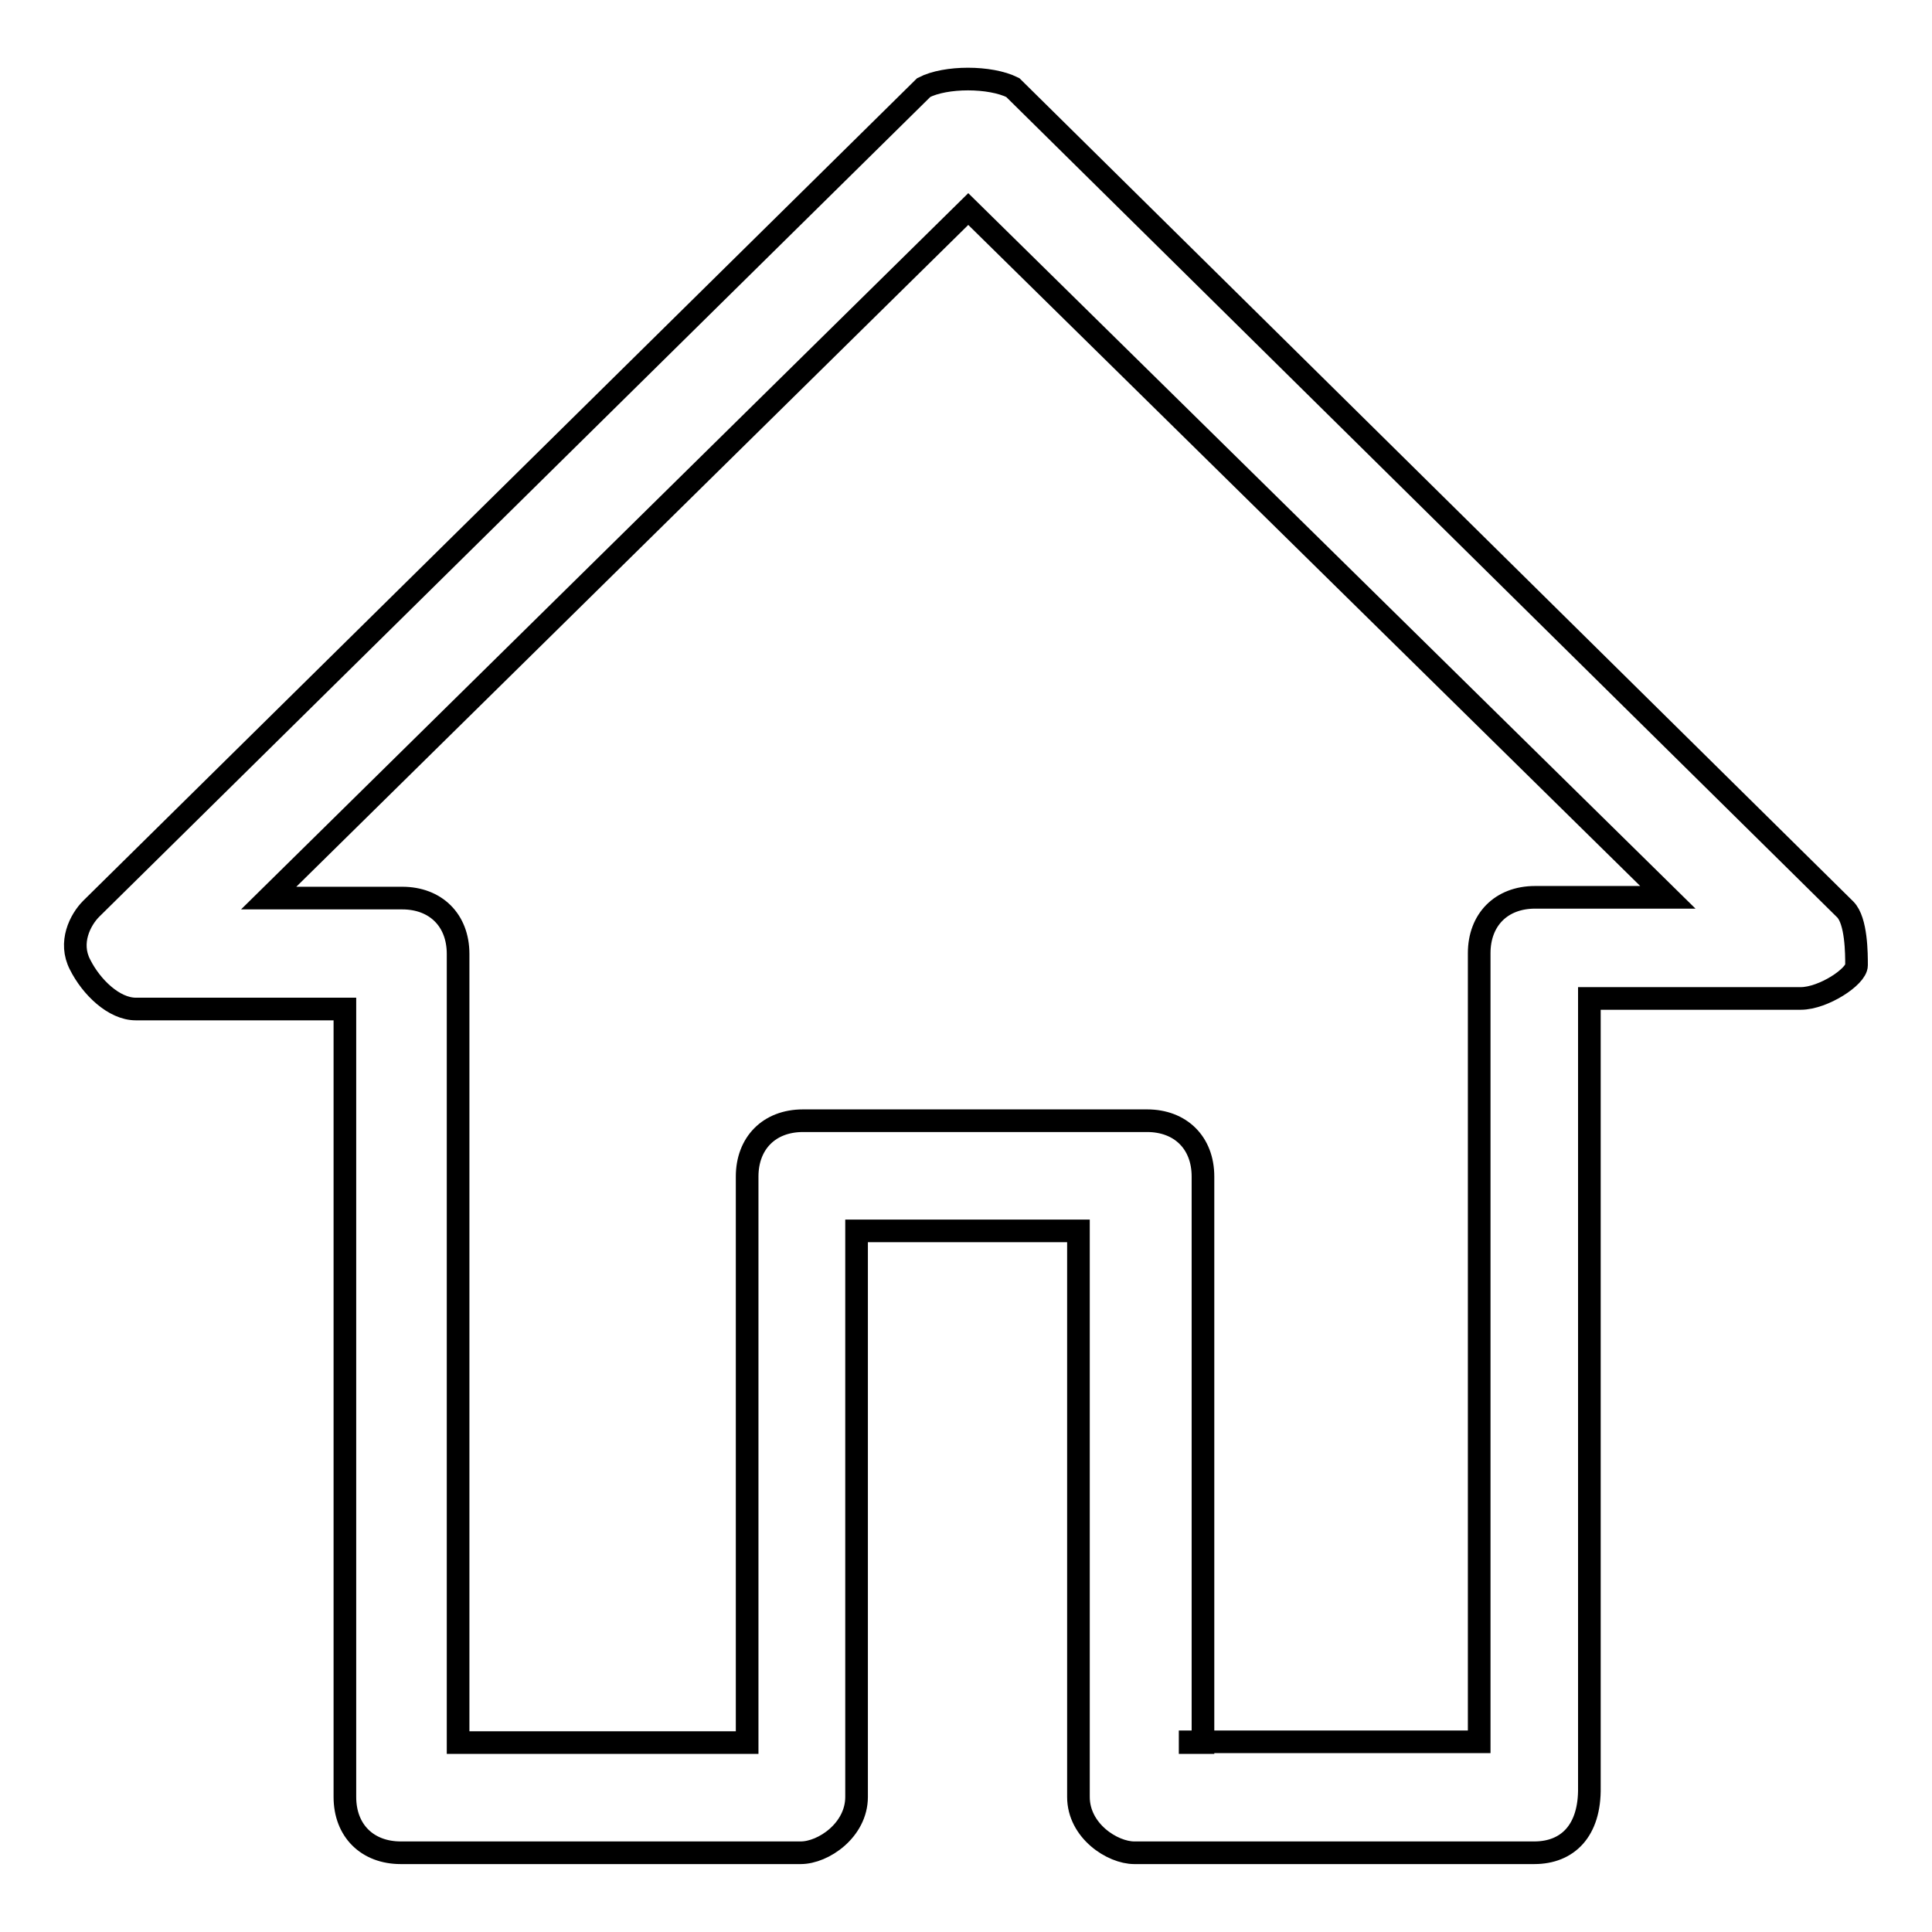
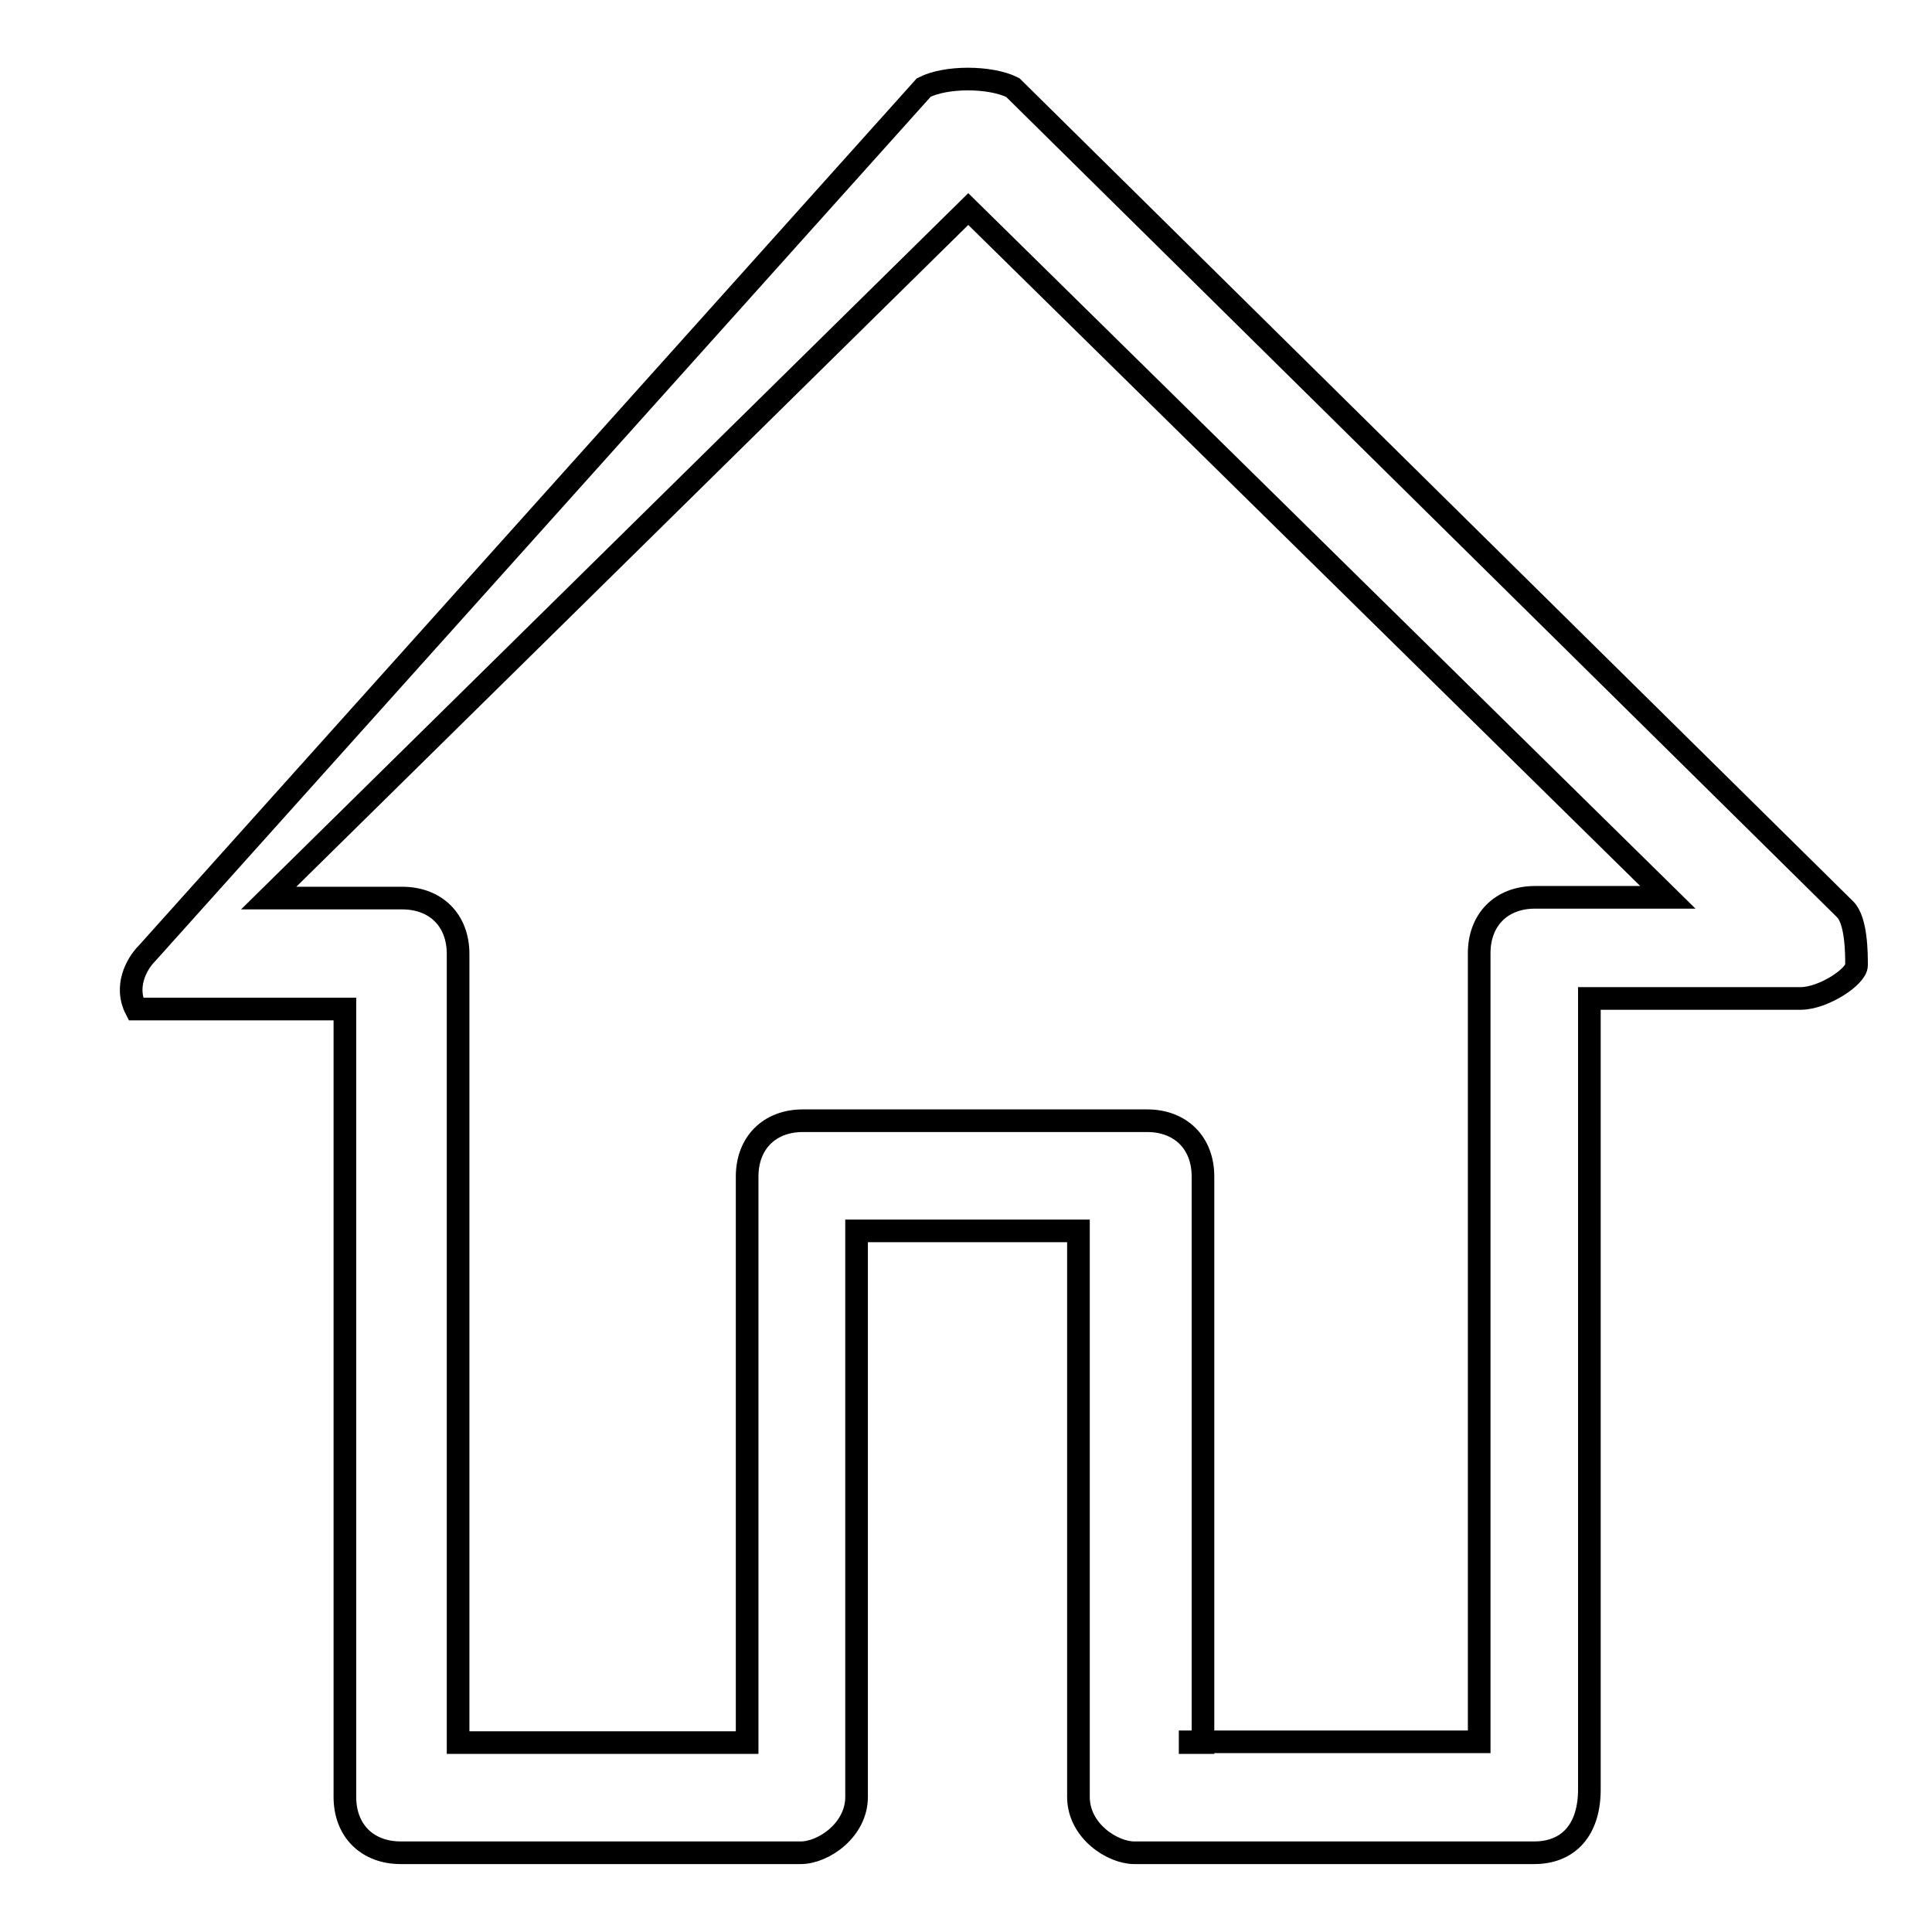
<svg xmlns="http://www.w3.org/2000/svg" version="1.1" x="0px" y="0px" viewBox="0 0 256 256" enable-background="new 0 0 256 256" xml:space="preserve">
  <g>
-     <path stroke-width="3" fill-opacity="0" stroke="#000000" d="M203.3,245.5h-53c-2.9,0-7.4-2.9-7.4-7.4v-75h-29.4v75c0,4.4-4.4,7.4-7.4,7.4h-53c-4.4,0-7.4-2.9-7.4-7.4 V133.7H18c-2.9,0-5.9-2.9-7.4-5.9c-1.5-2.9,0-5.9,1.5-7.4L122.4,11.6c2.9-1.5,8.8-1.5,11.8,0l110.3,108.9c1.5,1.5,1.5,5.9,1.5,7.4 c0,1.5-4.4,4.4-7.4,4.4h-28v104.5C210.7,242.6,207.7,245.5,203.3,245.5z M157.7,230.8H196V126.3c0-4.4,2.9-7.4,7.4-7.4H221 l-92.7-91.2L35.6,119h17.7c4.4,0,7.4,2.9,7.4,7.4v104.5h38.3v-75c0-4.4,2.9-7.4,7.4-7.4h45.6c4.4,0,7.4,2.9,7.4,7.4v75H157.7z" />
+     <path stroke-width="3" fill-opacity="0" stroke="#000000" d="M203.3,245.5h-53c-2.9,0-7.4-2.9-7.4-7.4v-75h-29.4v75c0,4.4-4.4,7.4-7.4,7.4h-53c-4.4,0-7.4-2.9-7.4-7.4 V133.7H18c-1.5-2.9,0-5.9,1.5-7.4L122.4,11.6c2.9-1.5,8.8-1.5,11.8,0l110.3,108.9c1.5,1.5,1.5,5.9,1.5,7.4 c0,1.5-4.4,4.4-7.4,4.4h-28v104.5C210.7,242.6,207.7,245.5,203.3,245.5z M157.7,230.8H196V126.3c0-4.4,2.9-7.4,7.4-7.4H221 l-92.7-91.2L35.6,119h17.7c4.4,0,7.4,2.9,7.4,7.4v104.5h38.3v-75c0-4.4,2.9-7.4,7.4-7.4h45.6c4.4,0,7.4,2.9,7.4,7.4v75H157.7z" />
  </g>
</svg>